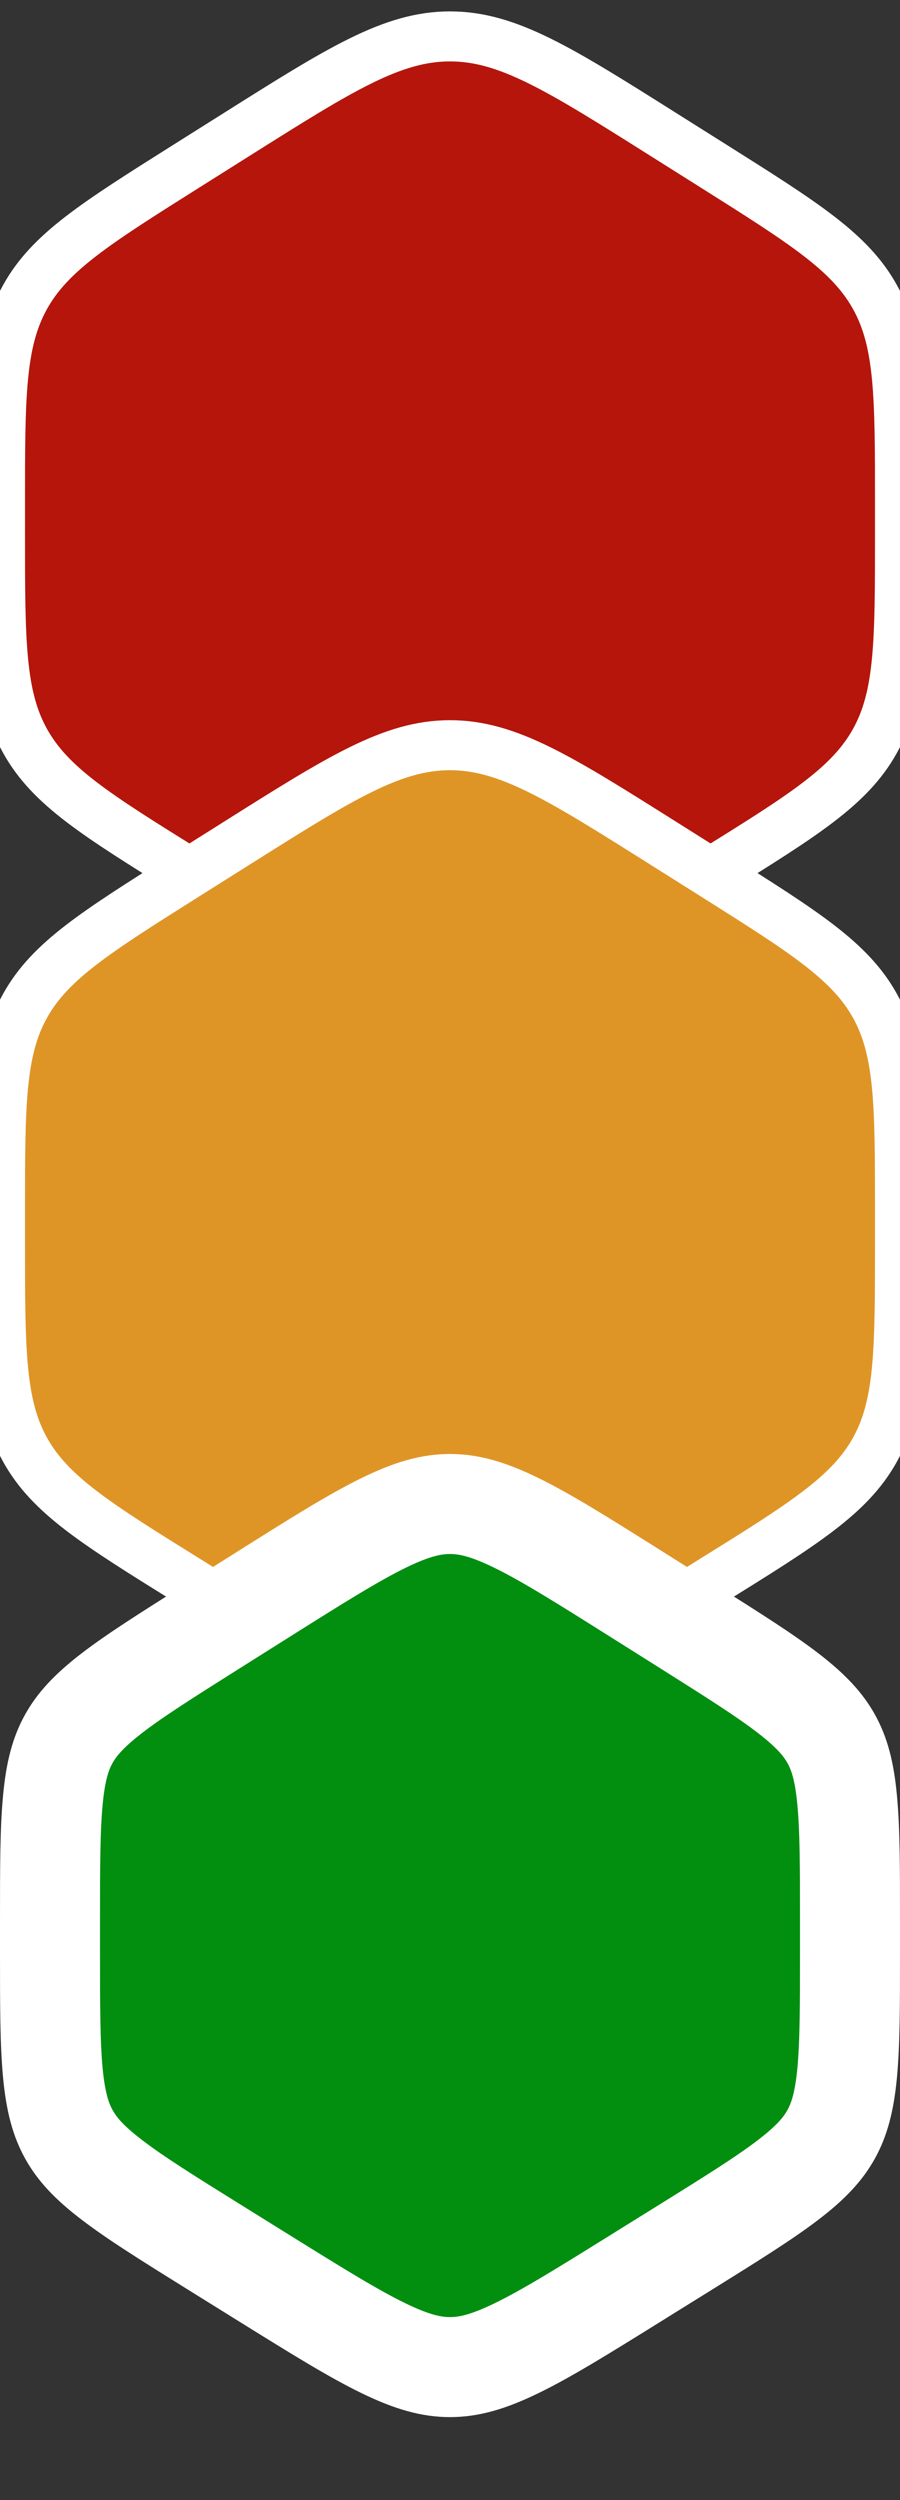
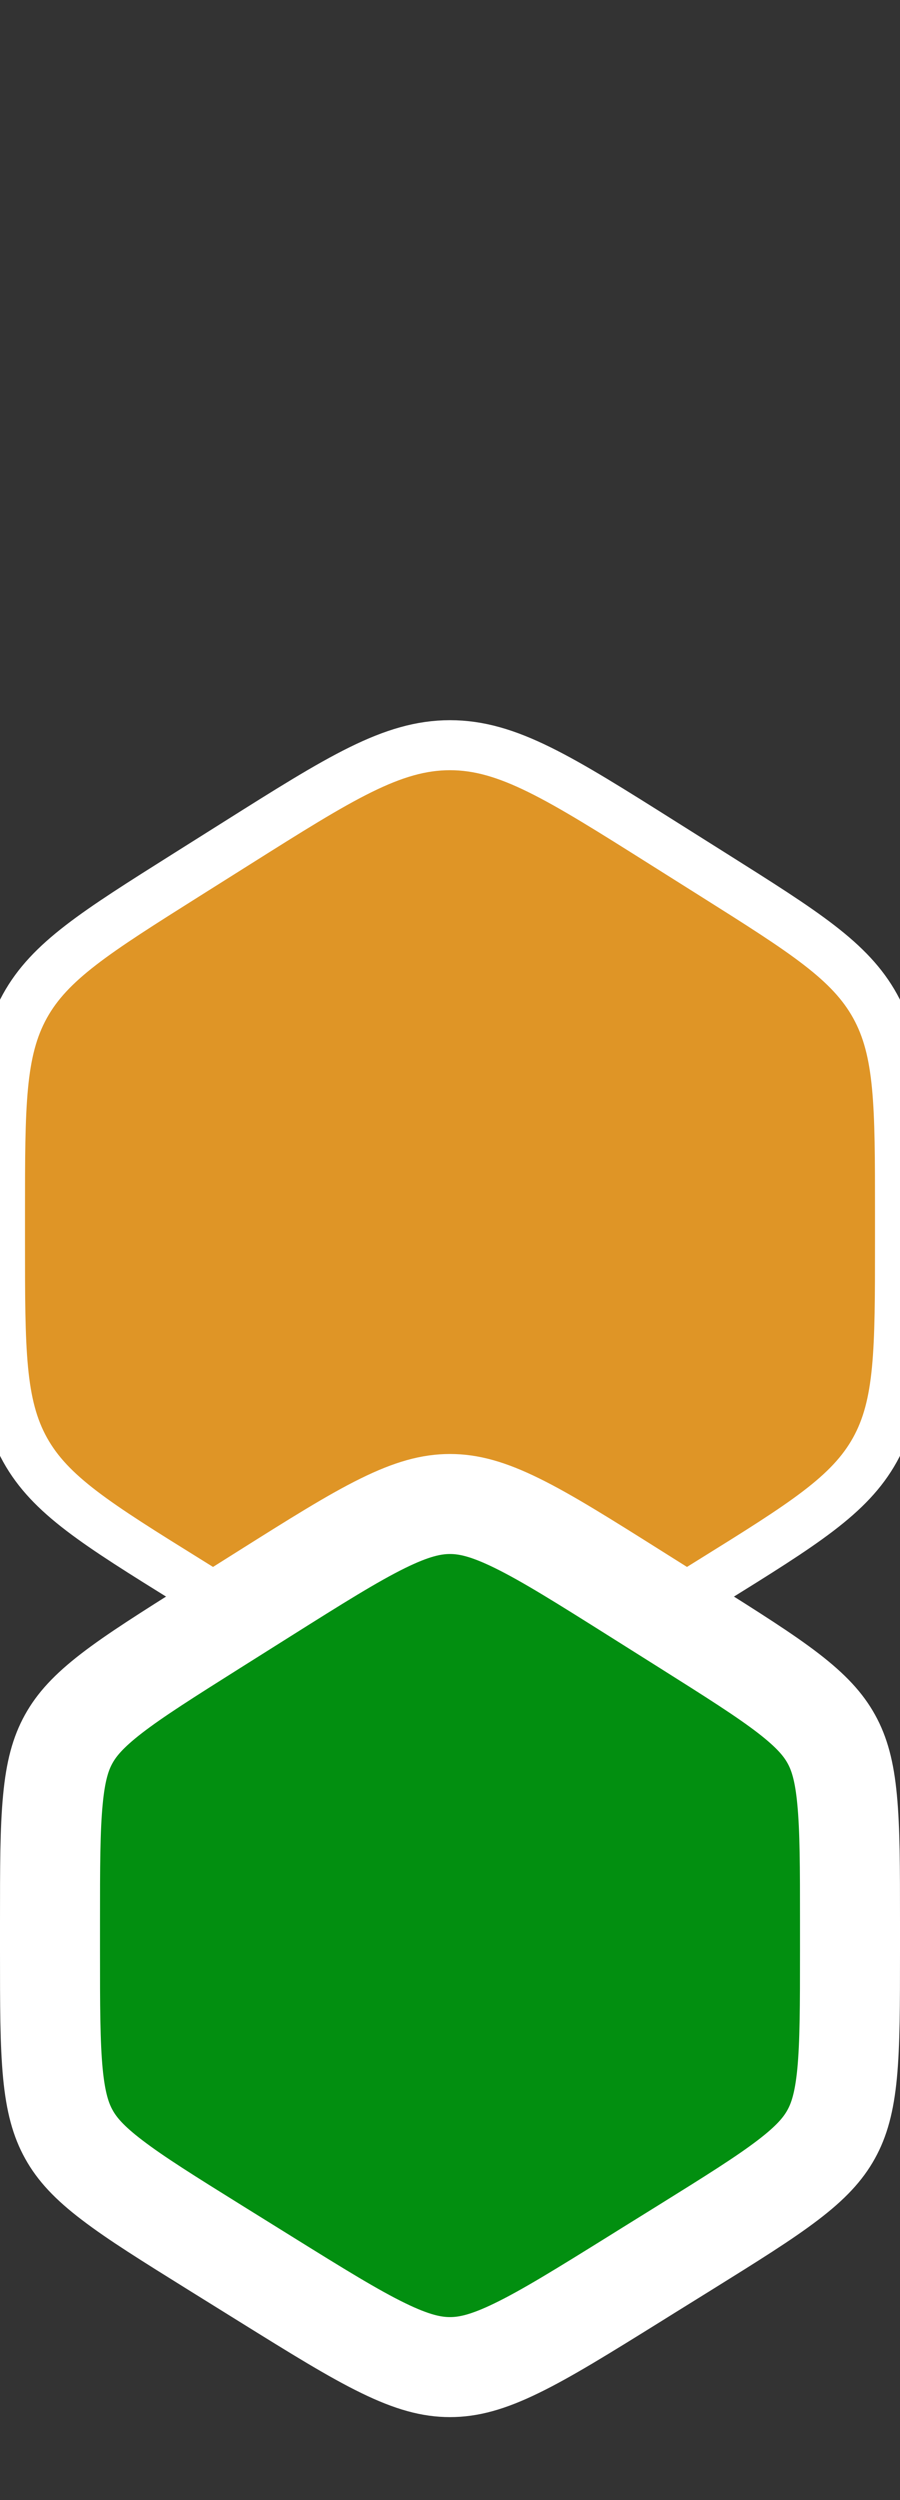
<svg xmlns="http://www.w3.org/2000/svg" width="18" height="50" viewBox="0 0 18 50" fill="none">
  <rect x="0" y="0" width="18" height="50" fill="#333333" stroke="none" />
-   <path d="M4.774 18.071C6.829 19.349 7.857 19.989 9 19.989C10.143 19.989 11.171 19.349 13.226 18.071L13.5 17.9L14.226 17.448C16.071 16.301 16.993 15.727 17.497 14.821C18 13.915 18 12.828 18 10.656V10.086C18 7.928 18 6.849 17.502 5.946C17.004 5.044 16.091 4.469 14.265 3.318L13.265 2.688C11.192 1.381 10.155 0.728 9 0.728C7.845 0.728 6.808 1.381 4.735 2.688L3.735 3.318C1.909 4.469 0.996 5.044 0.498 5.946C0 6.849 0 7.928 0 10.086L0 10.656C0 12.828 0 13.915 0.503 14.821C1.007 15.727 1.929 16.301 3.774 17.448L4.774 18.071Z" fill="#B6150B" />
-   <path d="M4.774 18.071C6.829 19.349 7.857 19.989 9 19.989C10.143 19.989 11.171 19.349 13.226 18.071L13.5 17.9L14.226 17.448C16.071 16.301 16.993 15.727 17.497 14.821C18 13.915 18 12.828 18 10.656V10.086C18 7.928 18 6.849 17.502 5.946C17.004 5.044 16.091 4.469 14.265 3.318L13.265 2.688C11.192 1.381 10.155 0.728 9 0.728C7.845 0.728 6.808 1.381 4.735 2.688L3.735 3.318C1.909 4.469 0.996 5.044 0.498 5.946C0 6.849 0 7.928 0 10.086L0 10.656C0 12.828 0 13.915 0.503 14.821C1.007 15.727 1.929 16.301 3.774 17.448L4.774 18.071Z" stroke="white" />
  <path d="M4.774 32.246C6.829 33.525 7.857 34.164 9 34.164C10.143 34.164 11.171 33.525 13.226 32.246L13.5 32.075L14.226 31.623C16.071 30.476 16.993 29.902 17.497 28.996C18 28.09 18 27.003 18 24.831V24.261C18 22.103 18 21.024 17.502 20.121C17.004 19.219 16.091 18.644 14.265 17.493L13.265 16.863C11.192 15.556 10.155 14.903 9 14.903C7.845 14.903 6.808 15.556 4.735 16.863L3.735 17.493C1.909 18.644 0.996 19.219 0.498 20.121C0 21.024 0 22.103 0 24.261L0 24.831C0 27.003 0 28.09 0.503 28.996C1.007 29.902 1.929 30.476 3.774 31.623L4.774 32.246Z" fill="#DF9526" />
  <path d="M4.774 32.246C6.829 33.525 7.857 34.164 9 34.164C10.143 34.164 11.171 33.525 13.226 32.246L13.5 32.075L14.226 31.623C16.071 30.476 16.993 29.902 17.497 28.996C18 28.09 18 27.003 18 24.831V24.261C18 22.103 18 21.024 17.502 20.121C17.004 19.219 16.091 18.644 14.265 17.493L13.265 16.863C11.192 15.556 10.155 14.903 9 14.903C7.845 14.903 6.808 15.556 4.735 16.863L3.735 17.493C1.909 18.644 0.996 19.219 0.498 20.121C0 21.024 0 22.103 0 24.261L0 24.831C0 27.003 0 28.09 0.503 28.996C1.007 29.902 1.929 30.476 3.774 31.623L4.774 32.246Z" stroke="white" />
  <path d="M17 39.006V38.436C17 37.338 16.999 36.584 16.942 35.99C16.888 35.417 16.787 35.069 16.627 34.78C16.467 34.49 16.226 34.219 15.771 33.867C15.298 33.502 14.661 33.1 13.732 32.514L12.732 31.884C11.678 31.22 10.951 30.763 10.346 30.465C9.762 30.177 9.37 30.078 9 30.078C8.63 30.078 8.238 30.177 7.654 30.465C7.049 30.763 6.322 31.22 5.268 31.884L4.268 32.514C3.339 33.1 2.702 33.502 2.229 33.867C1.774 34.219 1.533 34.49 1.373 34.78C1.213 35.069 1.112 35.417 1.058 35.99C1.001 36.584 1 37.338 1 38.436V39.006C1 40.111 1.001 40.87 1.058 41.468C1.114 42.044 1.216 42.394 1.378 42.685C1.539 42.976 1.782 43.248 2.243 43.599C2.72 43.964 3.364 44.366 4.302 44.95L5.302 45.572C6.347 46.222 7.068 46.669 7.667 46.96C8.245 47.242 8.634 47.339 9 47.339C9.366 47.339 9.755 47.242 10.333 46.96C10.932 46.669 11.653 46.222 12.698 45.572L12.972 45.401L13.698 44.95C14.636 44.366 15.28 43.964 15.758 43.599C16.218 43.248 16.461 42.976 16.622 42.685C16.784 42.394 16.886 42.044 16.942 41.468C16.999 40.87 17 40.111 17 39.006Z" fill="#028F10" stroke="white" stroke-width="2" />
</svg>